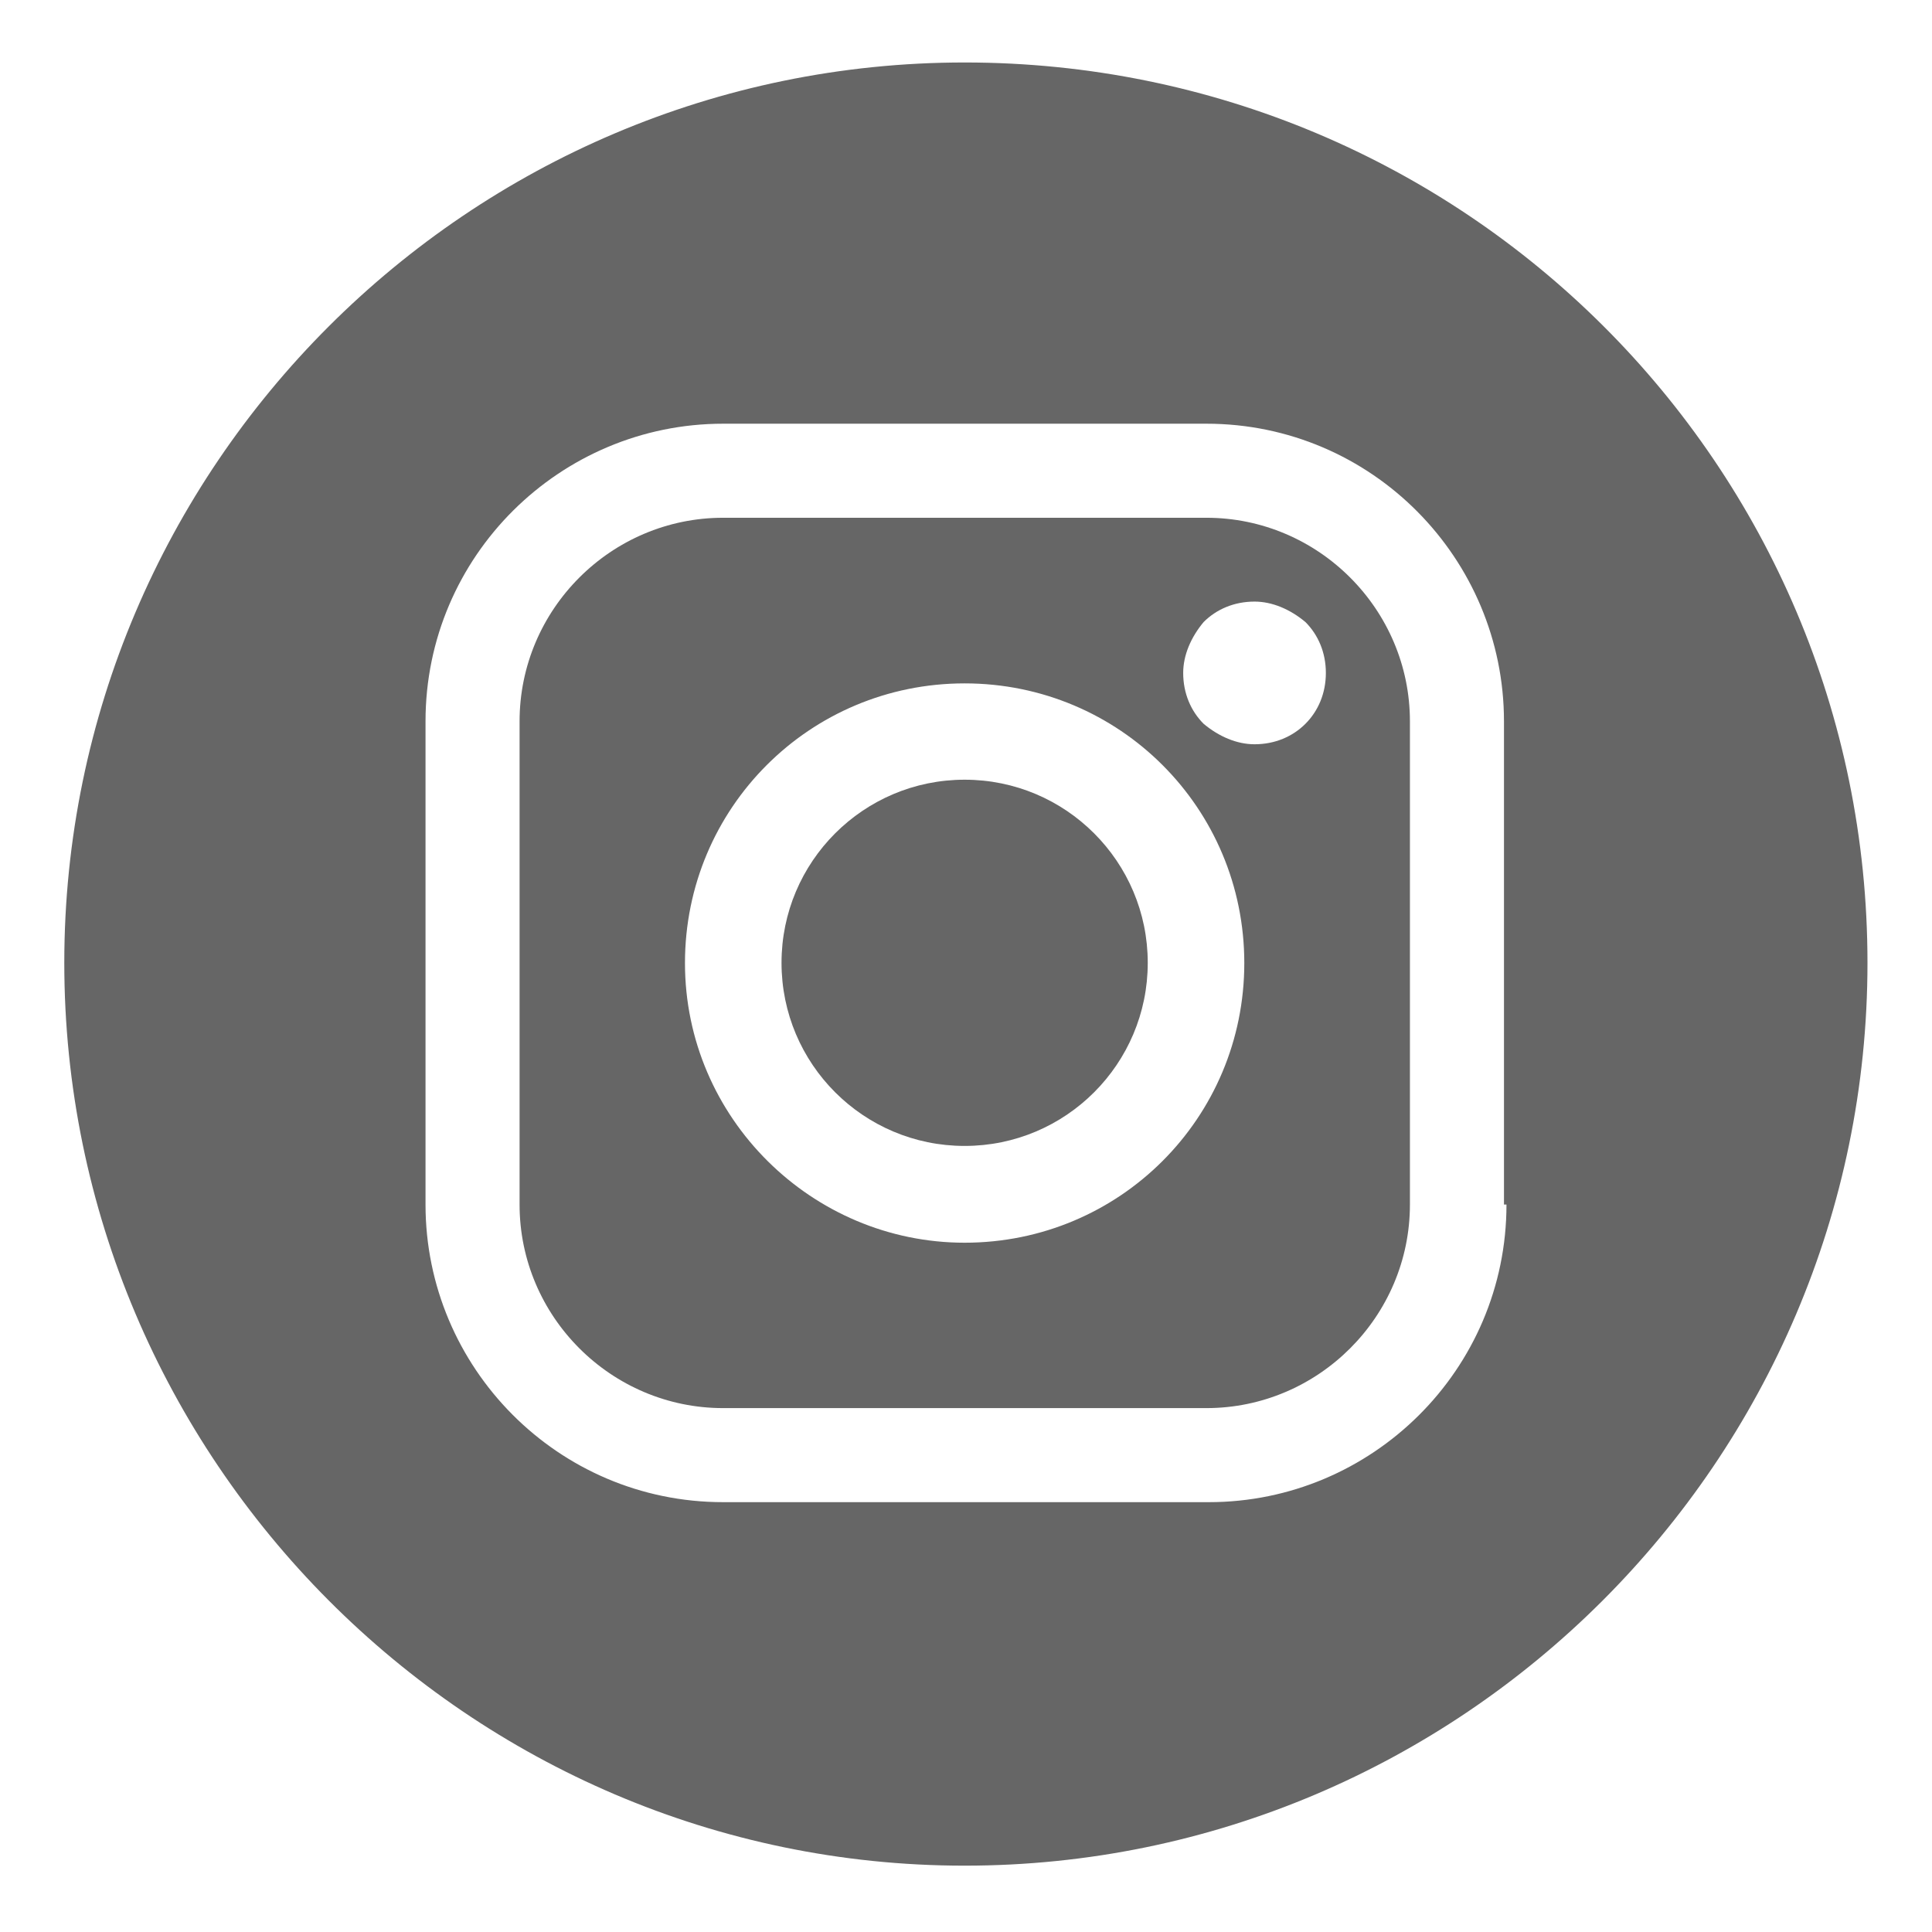
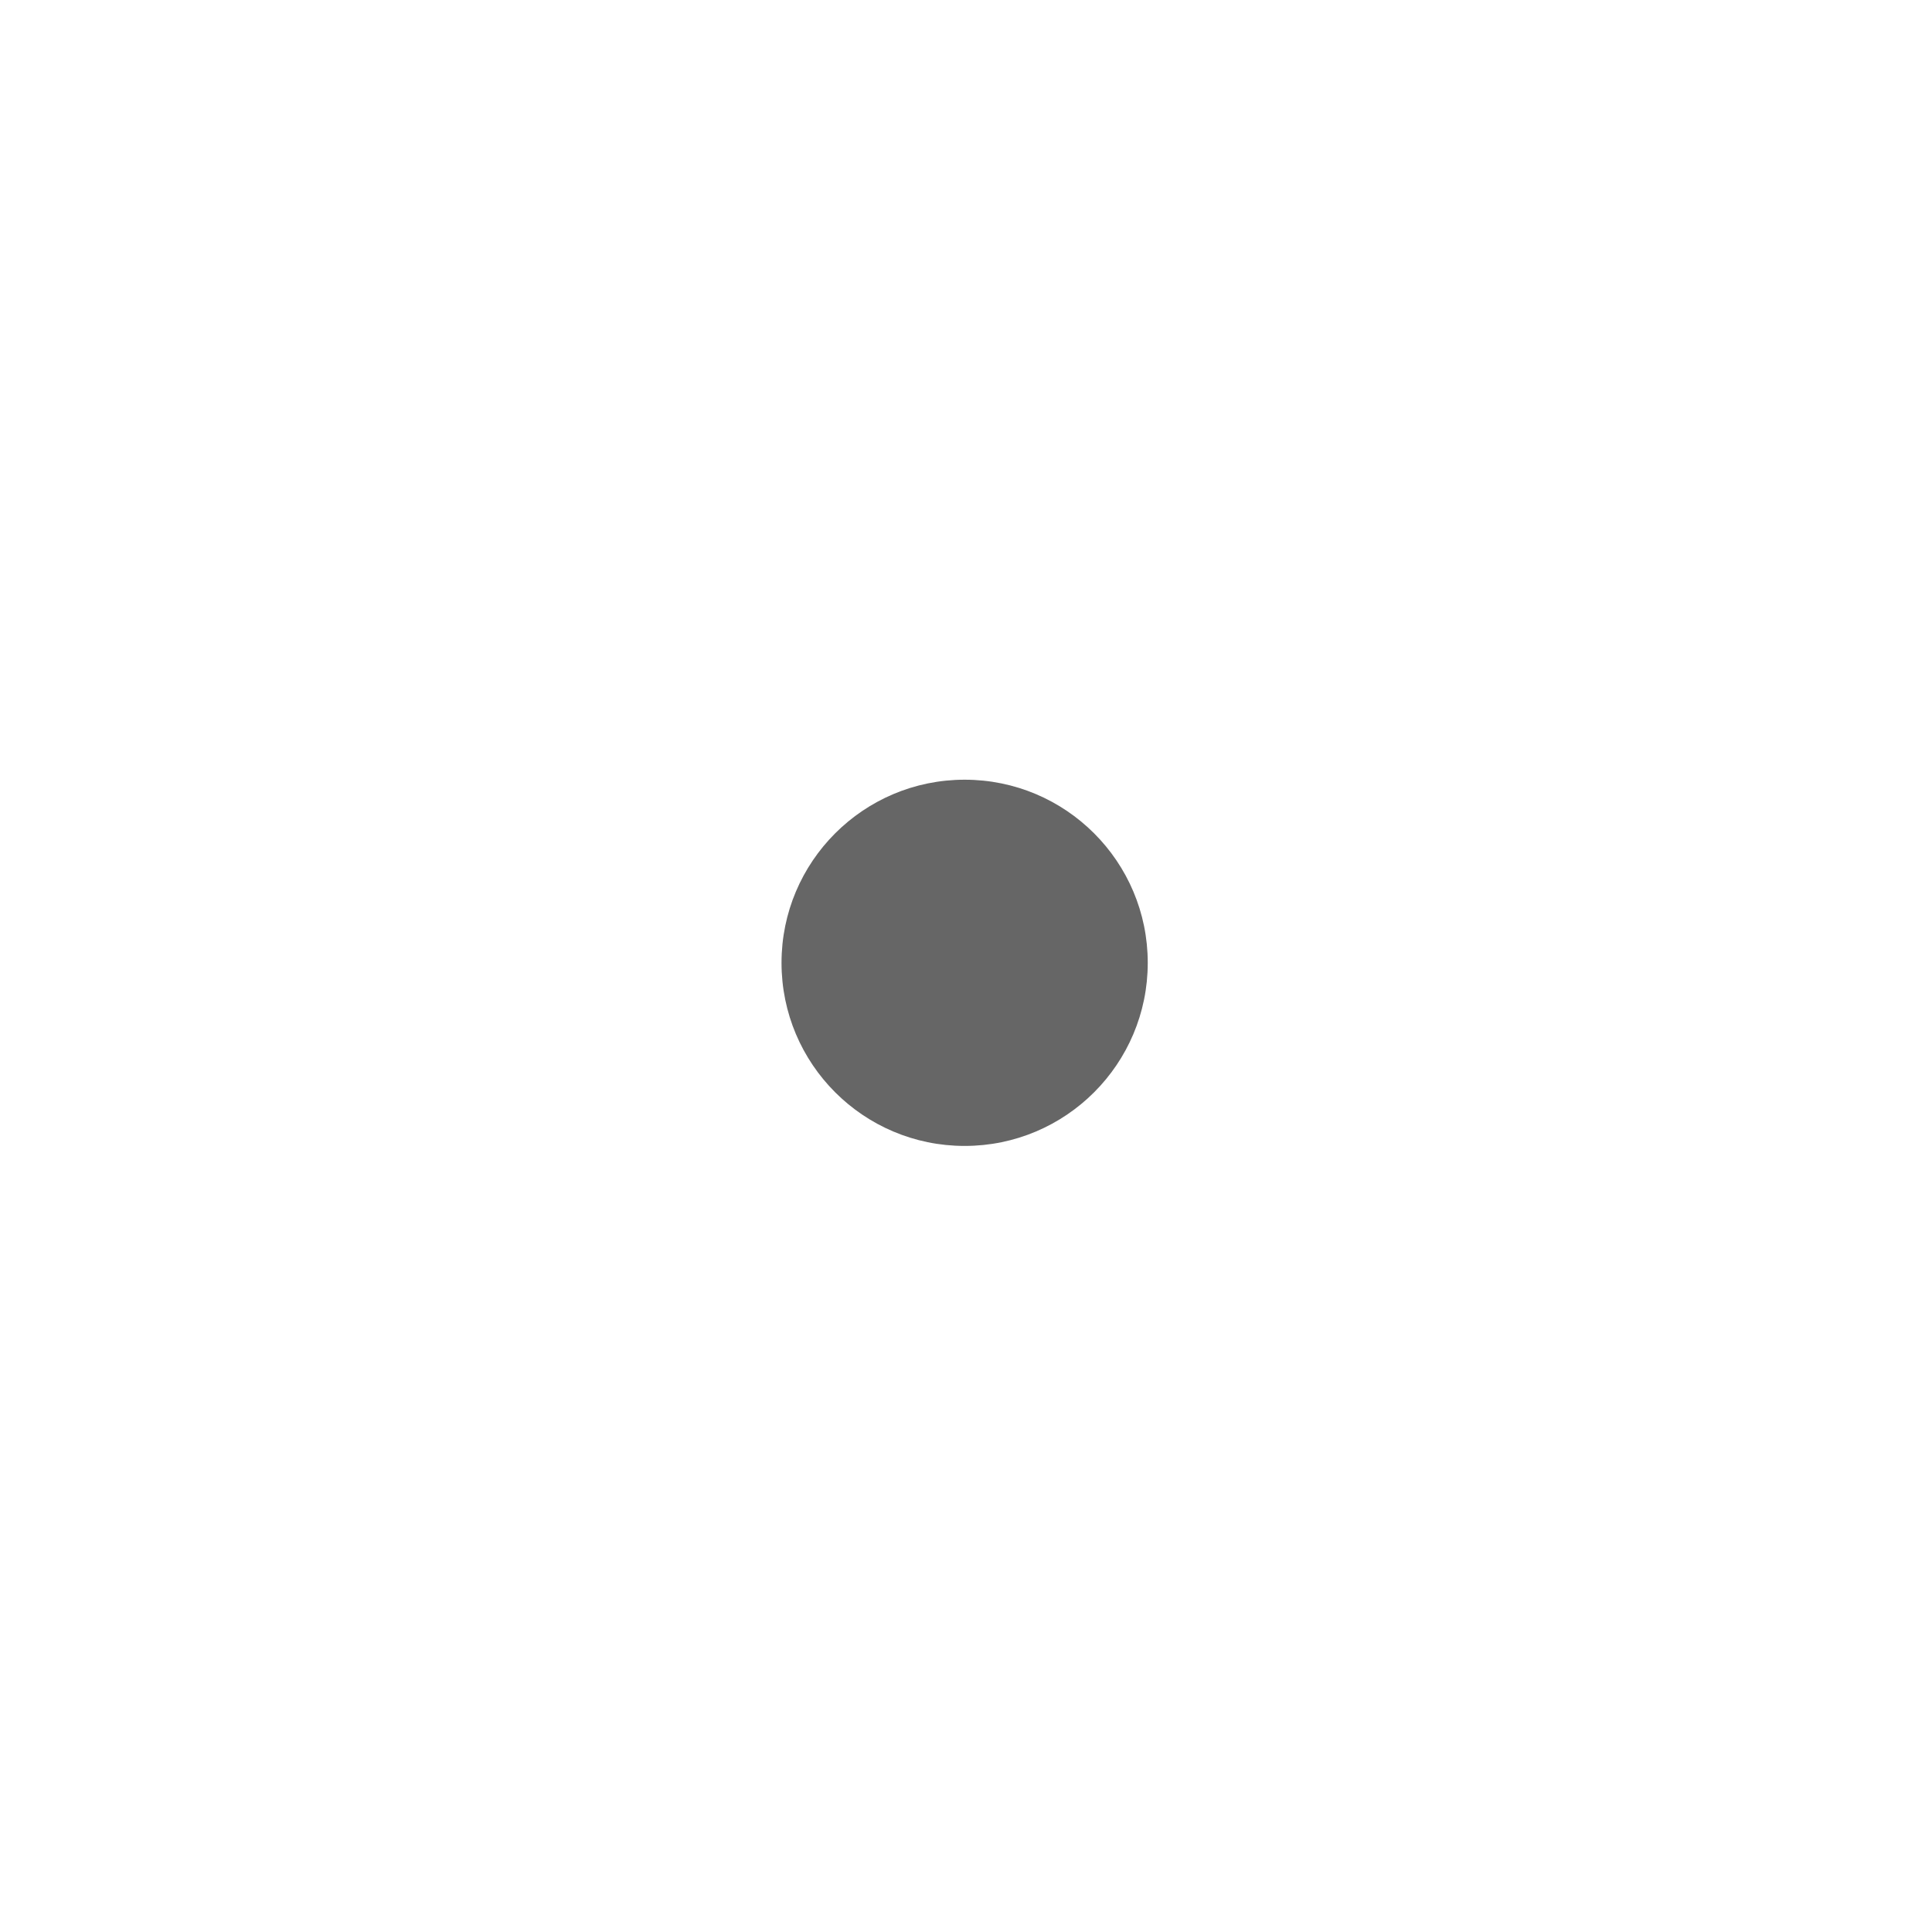
<svg xmlns="http://www.w3.org/2000/svg" id="_レイヤー_1" viewBox="0 0 85.04 85.04">
  <defs>
    <style>.cls-1{fill:#666;}</style>
  </defs>
-   <path class="cls-1" d="M53.1,22.79h-21.27c-4.93,0-8.96,4.03-8.96,8.96v21.27c0,4.93,4.03,8.96,8.96,8.96h21.27c4.93,0,8.96-4.03,8.96-8.96v-21.27c0-4.93-4.03-8.96-8.96-8.96ZM42.46,54.7c-6.72,0-12.31-5.49-12.31-12.31s5.49-12.31,12.31-12.31,12.31,5.49,12.31,12.31-5.49,12.31-12.31,12.31ZM57.46,31.86c-.56.56-1.34.9-2.24.9-.78,0-1.57-.34-2.24-.9-.56-.56-.9-1.34-.9-2.24,0-.78.34-1.57.9-2.24.56-.56,1.34-.9,2.24-.9.78,0,1.57.34,2.24.9.56.56.9,1.34.9,2.24s-.34,1.68-.9,2.24Z" />
  <circle class="cls-1" cx="42.46" cy="42.38" r="8.06" />
-   <path class="cls-1" d="M42.46,2.75C20.63,2.75,2.83,20.55,2.83,42.38s17.8,39.74,39.63,39.74,39.74-17.8,39.74-39.74S64.41,2.75,42.46,2.75ZM66.31,53.02c0,7.28-5.93,13.1-13.1,13.1h-21.38c-7.28,0-13.1-5.93-13.1-13.1v-21.27c0-7.28,5.93-13.1,13.1-13.1h21.27c7.28,0,13.1,5.93,13.1,13.1v21.27h.11Z" />
</svg>